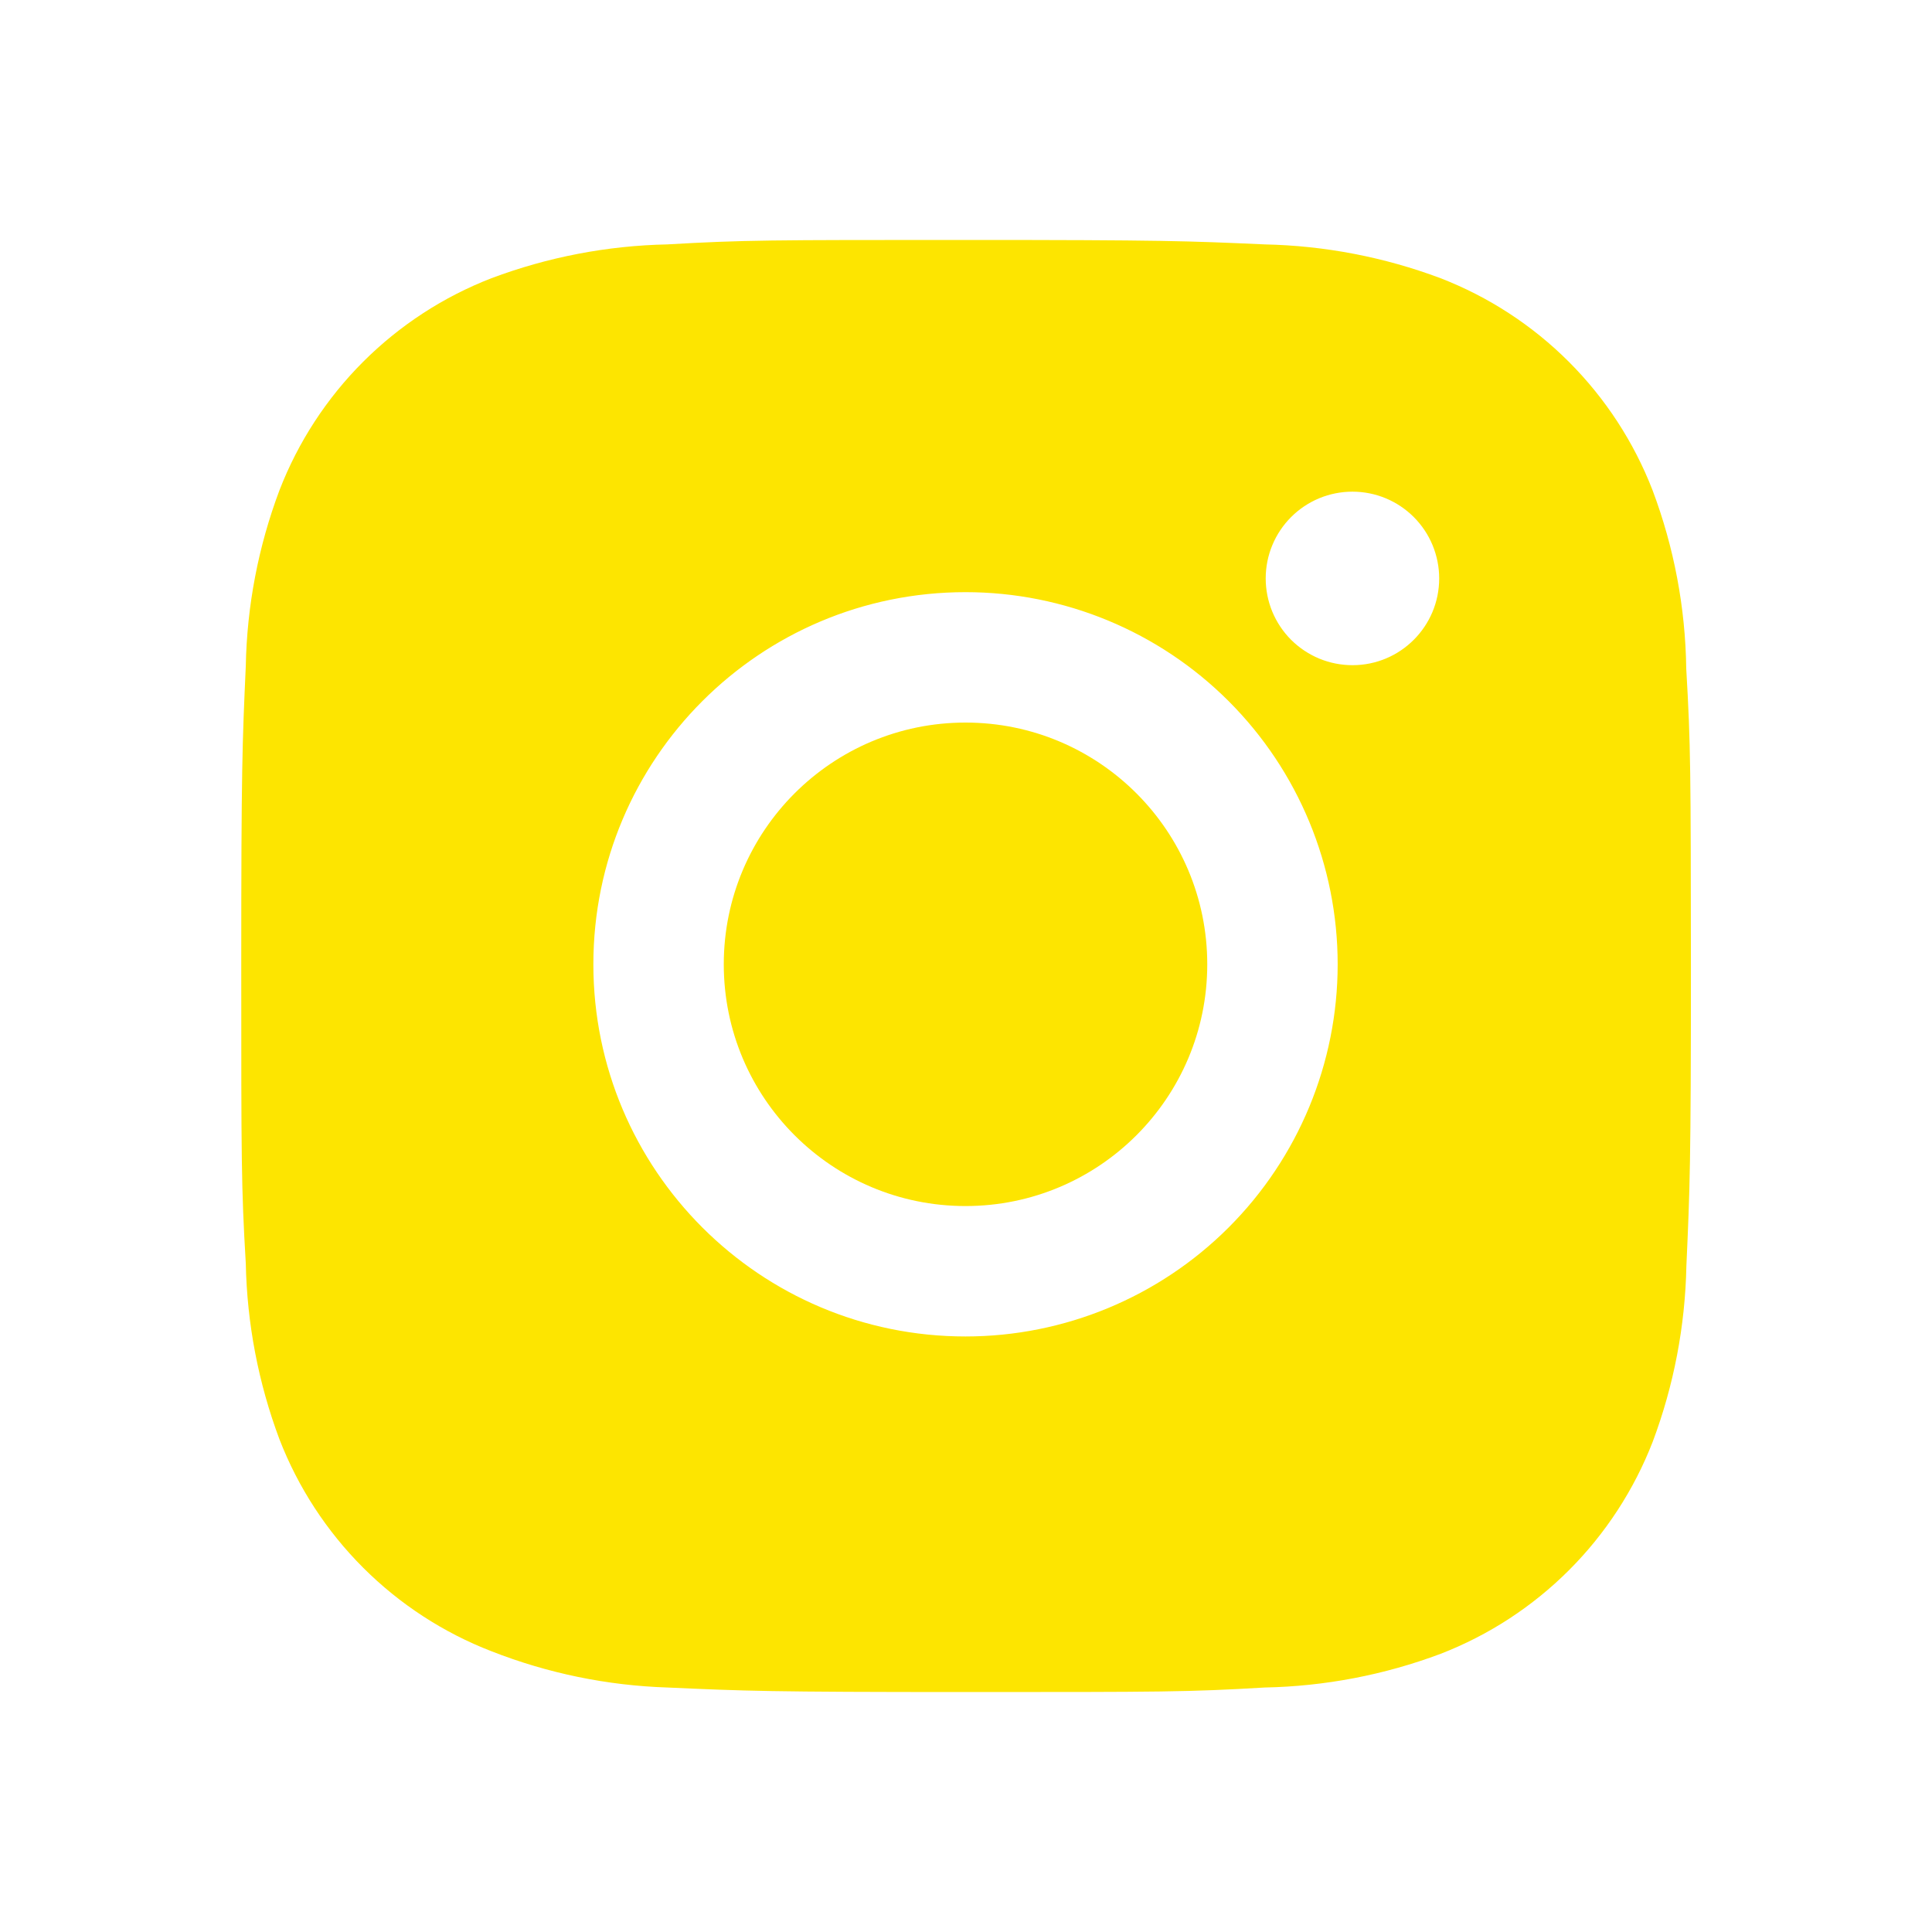
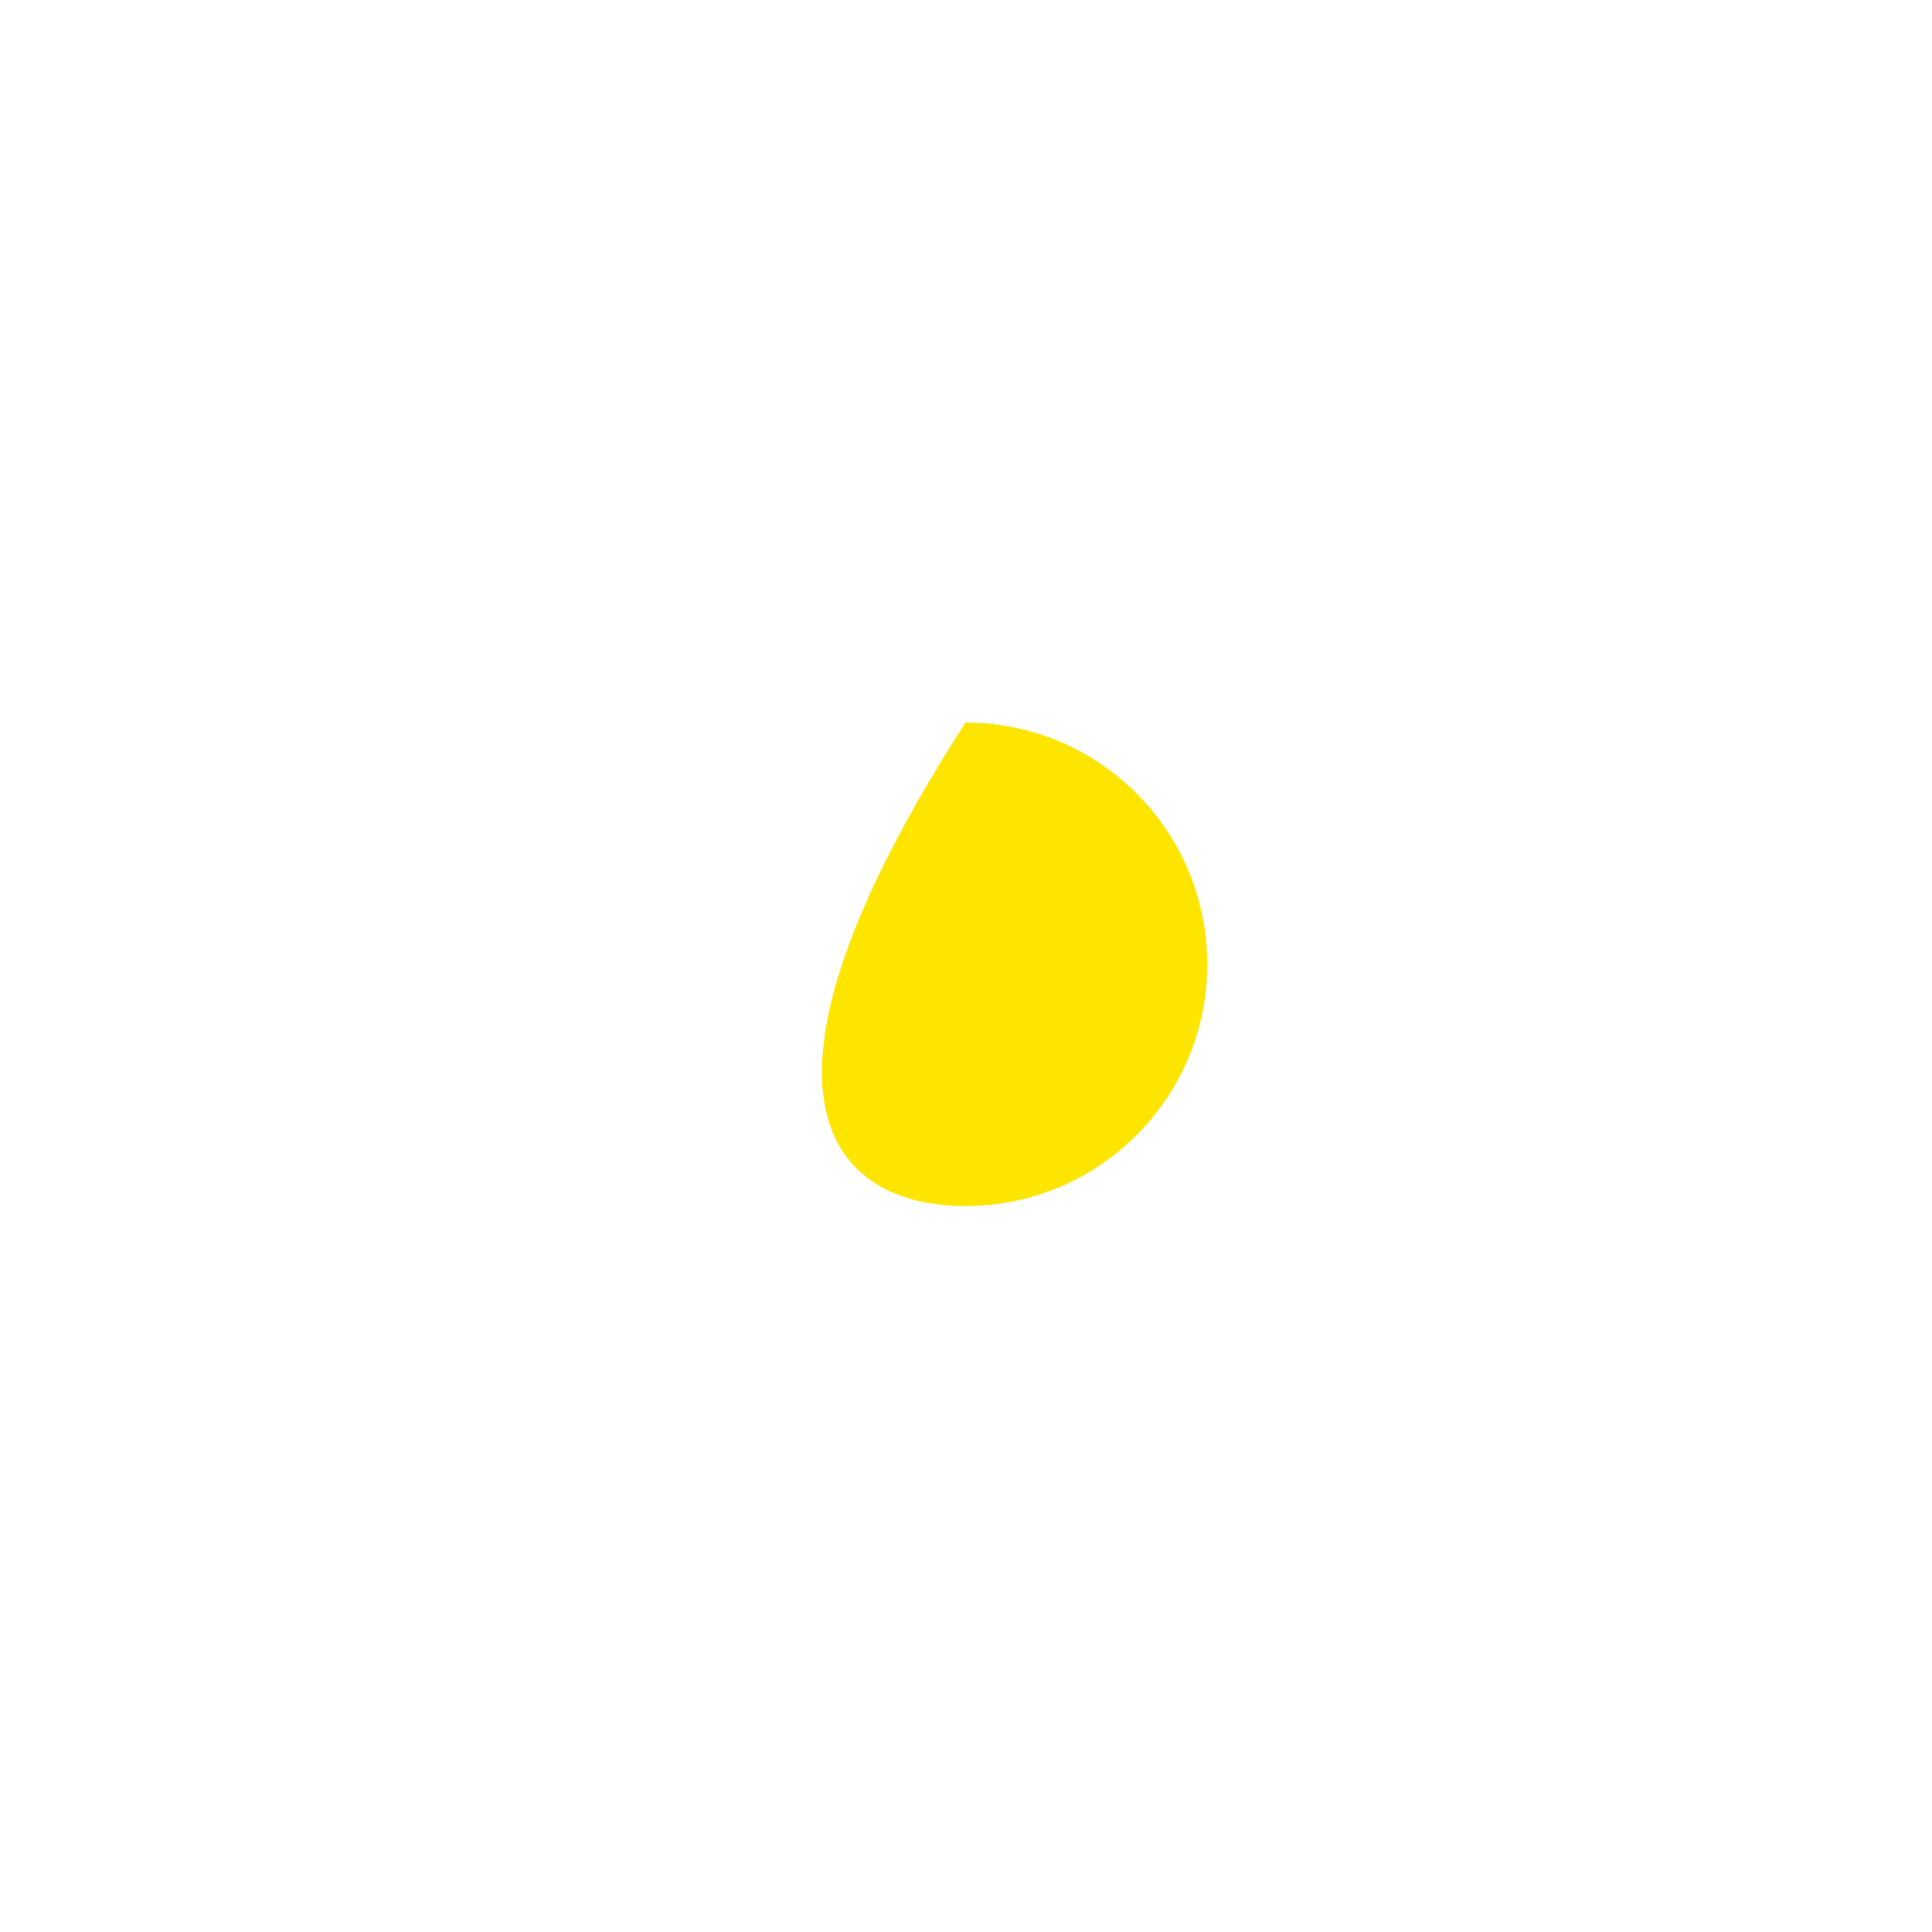
<svg xmlns="http://www.w3.org/2000/svg" width="64" height="64" viewBox="0 0 64 64" fill="none">
-   <path d="M55.859 22.147C55.832 20.127 55.454 18.127 54.742 16.237C54.124 14.643 53.18 13.195 51.971 11.986C50.762 10.777 49.315 9.834 47.72 9.216C45.854 8.516 43.883 8.137 41.891 8.096C39.325 7.981 38.512 7.949 32 7.949C25.488 7.949 24.654 7.949 22.107 8.096C20.115 8.137 18.145 8.516 16.28 9.216C14.686 9.833 13.238 10.777 12.028 11.986C10.819 13.195 9.876 14.643 9.259 16.237C8.557 18.102 8.179 20.072 8.142 22.064C8.027 24.632 7.992 25.445 7.992 31.957C7.992 38.469 7.992 39.301 8.142 41.851C8.182 43.845 8.558 45.813 9.259 47.683C9.877 49.277 10.821 50.724 12.031 51.933C13.24 53.141 14.688 54.084 16.283 54.701C18.143 55.43 20.113 55.836 22.11 55.901C24.677 56.016 25.491 56.051 32.003 56.051C38.515 56.051 39.349 56.051 41.896 55.901C43.889 55.862 45.86 55.484 47.725 54.784C49.319 54.166 50.767 53.222 51.976 52.013C53.185 50.804 54.128 49.356 54.747 47.763C55.448 45.896 55.824 43.928 55.864 41.931C55.979 39.365 56.014 38.552 56.014 32.037C56.008 25.525 56.008 24.699 55.859 22.147ZM31.984 44.272C25.174 44.272 19.656 38.755 19.656 31.944C19.656 25.133 25.174 19.616 31.984 19.616C35.254 19.616 38.389 20.915 40.701 23.227C43.013 25.539 44.312 28.674 44.312 31.944C44.312 35.214 43.013 38.349 40.701 40.661C38.389 42.973 35.254 44.272 31.984 44.272ZM44.803 22.035C44.425 22.035 44.051 21.961 43.702 21.817C43.353 21.672 43.036 21.46 42.769 21.194C42.502 20.927 42.291 20.609 42.146 20.261C42.002 19.912 41.928 19.538 41.928 19.16C41.928 18.783 42.002 18.409 42.147 18.06C42.291 17.712 42.503 17.395 42.77 17.128C43.037 16.861 43.353 16.65 43.702 16.505C44.051 16.361 44.424 16.287 44.801 16.287C45.179 16.287 45.553 16.361 45.901 16.505C46.25 16.65 46.566 16.861 46.833 17.128C47.1 17.395 47.312 17.712 47.456 18.06C47.6 18.409 47.675 18.783 47.675 19.16C47.675 20.749 46.389 22.035 44.803 22.035Z" fill="#FDE500" />
-   <path d="M31.984 39.952C36.407 39.952 39.992 36.367 39.992 31.944C39.992 27.521 36.407 23.936 31.984 23.936C27.561 23.936 23.976 27.521 23.976 31.944C23.976 36.367 27.561 39.952 31.984 39.952Z" fill="#FDE500" />
+   <path d="M31.984 39.952C36.407 39.952 39.992 36.367 39.992 31.944C39.992 27.521 36.407 23.936 31.984 23.936C23.976 36.367 27.561 39.952 31.984 39.952Z" fill="#FDE500" />
</svg>